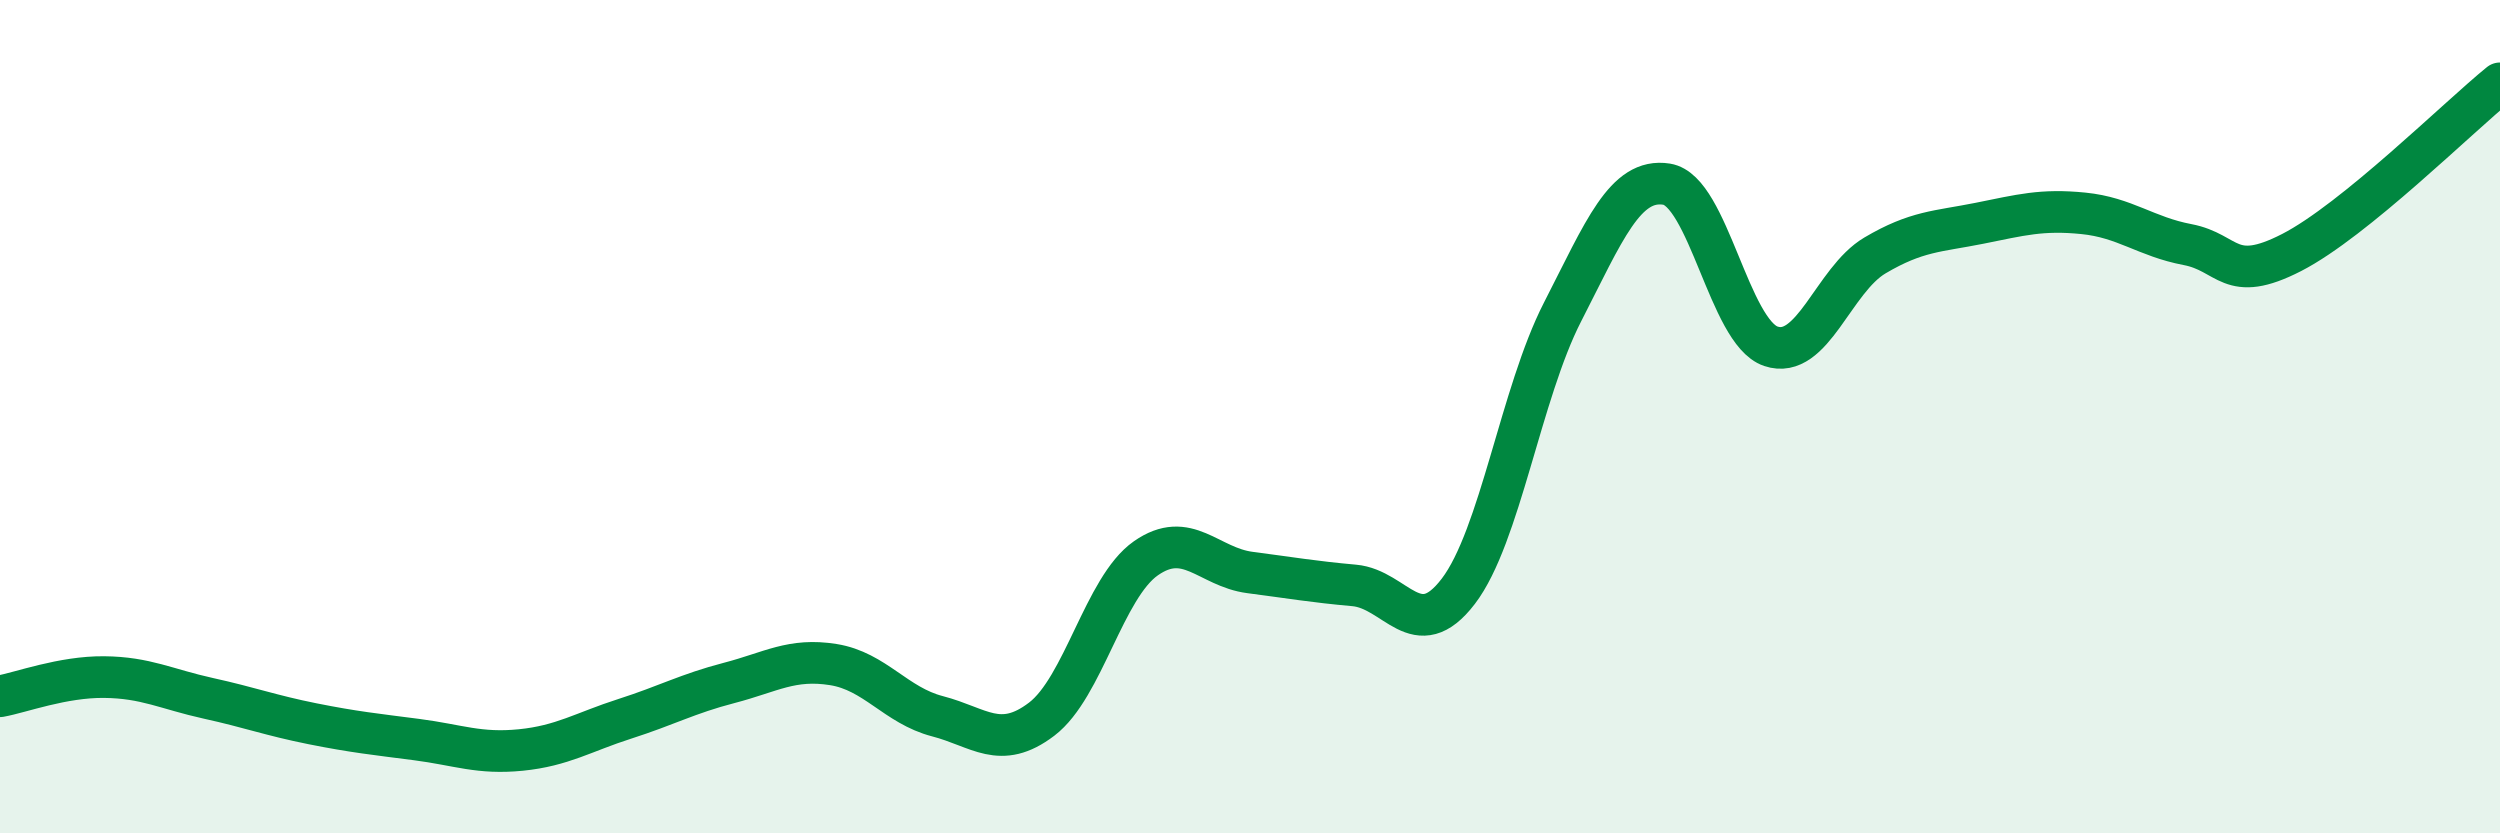
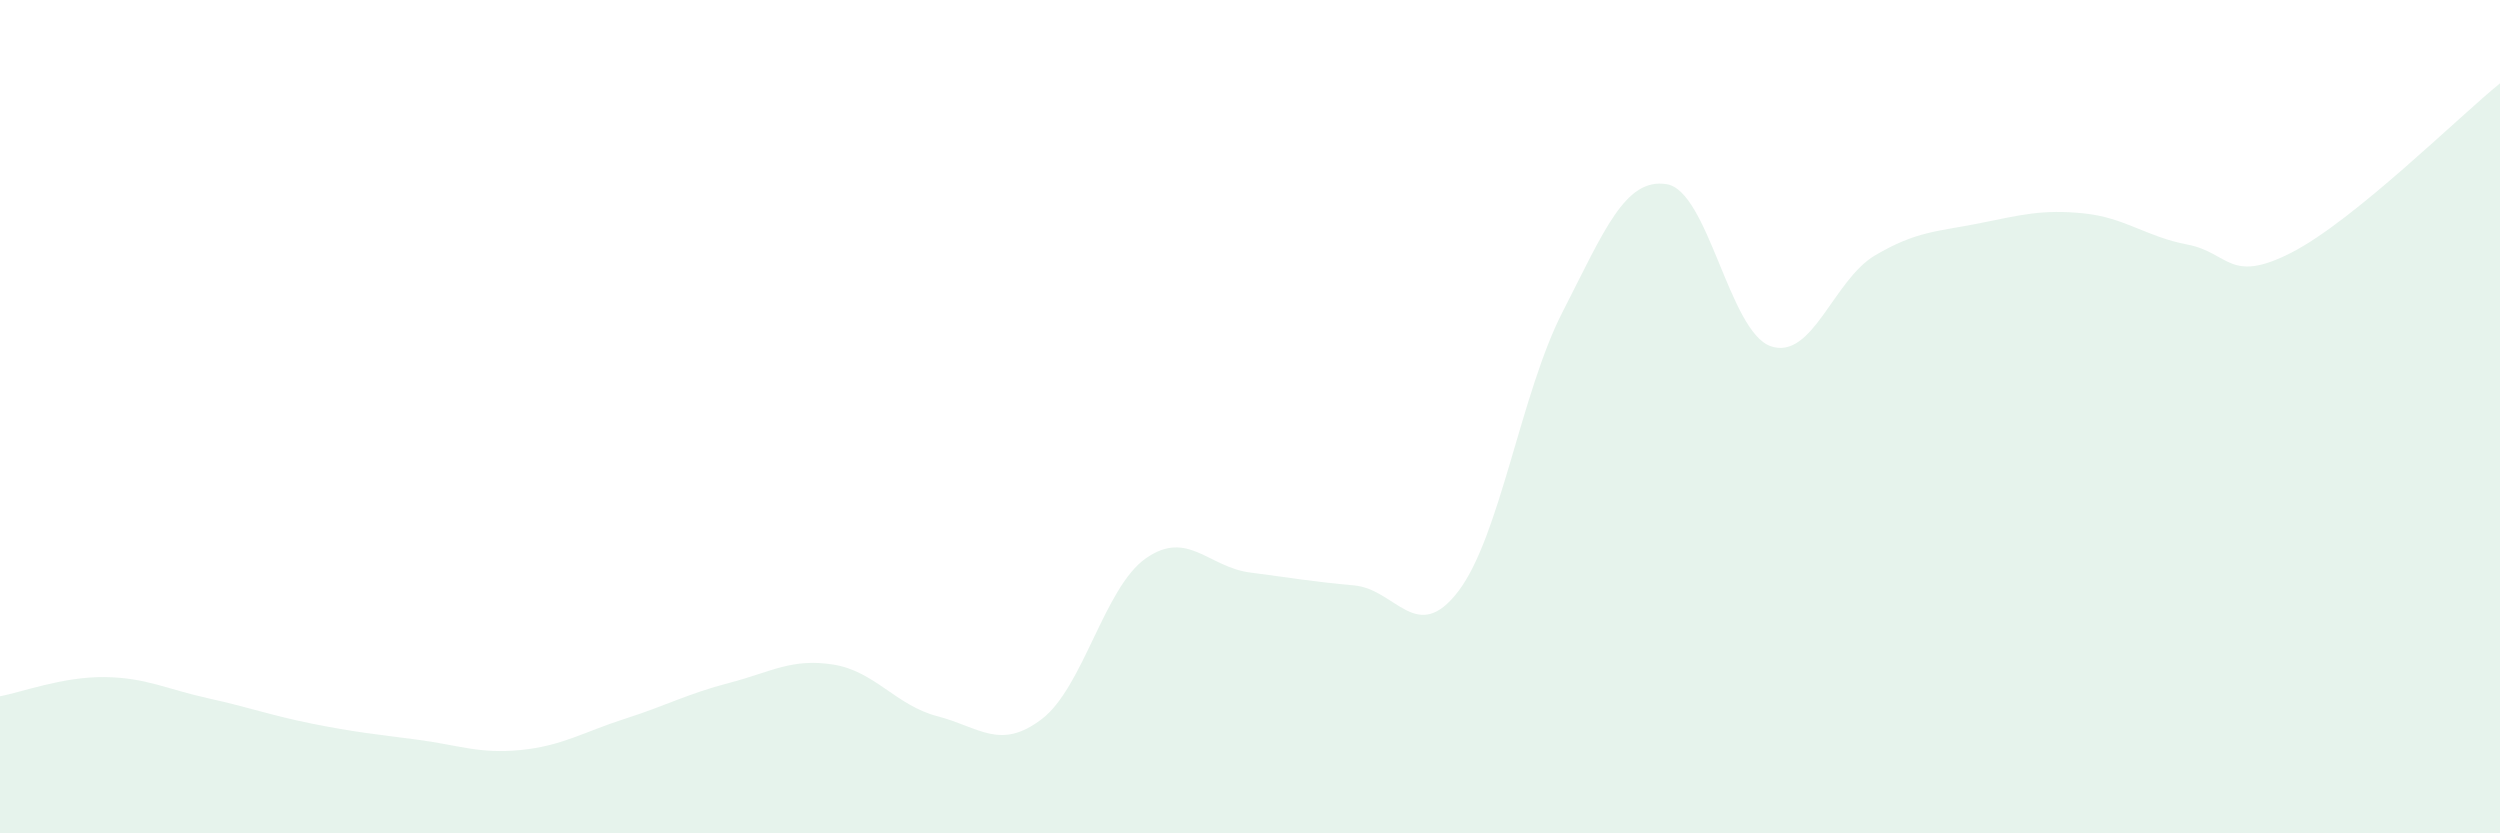
<svg xmlns="http://www.w3.org/2000/svg" width="60" height="20" viewBox="0 0 60 20">
  <path d="M 0,16.71 C 0.5,16.62 1.5,16.24 2.5,16.25 C 3.5,16.26 4,16.54 5,16.76 C 6,16.98 6.5,17.17 7.5,17.37 C 8.5,17.57 9,17.62 10,17.75 C 11,17.88 11.5,18.1 12.5,18 C 13.5,17.9 14,17.57 15,17.25 C 16,16.93 16.5,16.65 17.5,16.39 C 18.5,16.13 19,15.79 20,15.95 C 21,16.11 21.5,16.93 22.5,17.19 C 23.5,17.45 24,18.02 25,17.26 C 26,16.5 26.5,14.1 27.5,13.4 C 28.5,12.7 29,13.61 30,13.74 C 31,13.87 31.5,13.96 32.5,14.05 C 33.5,14.14 34,15.5 35,14.19 C 36,12.88 36.5,9.44 37.5,7.49 C 38.5,5.54 39,4.26 40,4.42 C 41,4.58 41.5,7.97 42.5,8.31 C 43.5,8.65 44,6.72 45,6.13 C 46,5.54 46.5,5.56 47.5,5.36 C 48.5,5.16 49,5.02 50,5.12 C 51,5.22 51.5,5.68 52.5,5.87 C 53.5,6.06 53.5,6.83 55,6.06 C 56.5,5.29 59,2.81 60,2L60 20L0 20Z" fill="#008740" opacity="0.1" stroke-linecap="round" stroke-linejoin="round" />
-   <path d="M 0,16.71 C 0.5,16.62 1.5,16.24 2.5,16.25 C 3.5,16.26 4,16.54 5,16.76 C 6,16.98 6.5,17.17 7.5,17.37 C 8.5,17.57 9,17.62 10,17.75 C 11,17.88 11.5,18.1 12.5,18 C 13.5,17.9 14,17.57 15,17.25 C 16,16.93 16.5,16.65 17.5,16.39 C 18.5,16.13 19,15.79 20,15.95 C 21,16.11 21.5,16.93 22.5,17.19 C 23.5,17.45 24,18.02 25,17.26 C 26,16.5 26.5,14.1 27.5,13.4 C 28.5,12.7 29,13.61 30,13.74 C 31,13.87 31.5,13.96 32.5,14.05 C 33.5,14.14 34,15.5 35,14.19 C 36,12.88 36.5,9.44 37.5,7.49 C 38.5,5.54 39,4.26 40,4.42 C 41,4.58 41.5,7.97 42.5,8.31 C 43.5,8.65 44,6.72 45,6.13 C 46,5.54 46.5,5.56 47.5,5.36 C 48.5,5.16 49,5.02 50,5.12 C 51,5.22 51.5,5.68 52.5,5.87 C 53.5,6.06 53.5,6.83 55,6.06 C 56.5,5.29 59,2.81 60,2" stroke="#008740" stroke-width="1" fill="none" stroke-linecap="round" stroke-linejoin="round" />
</svg>